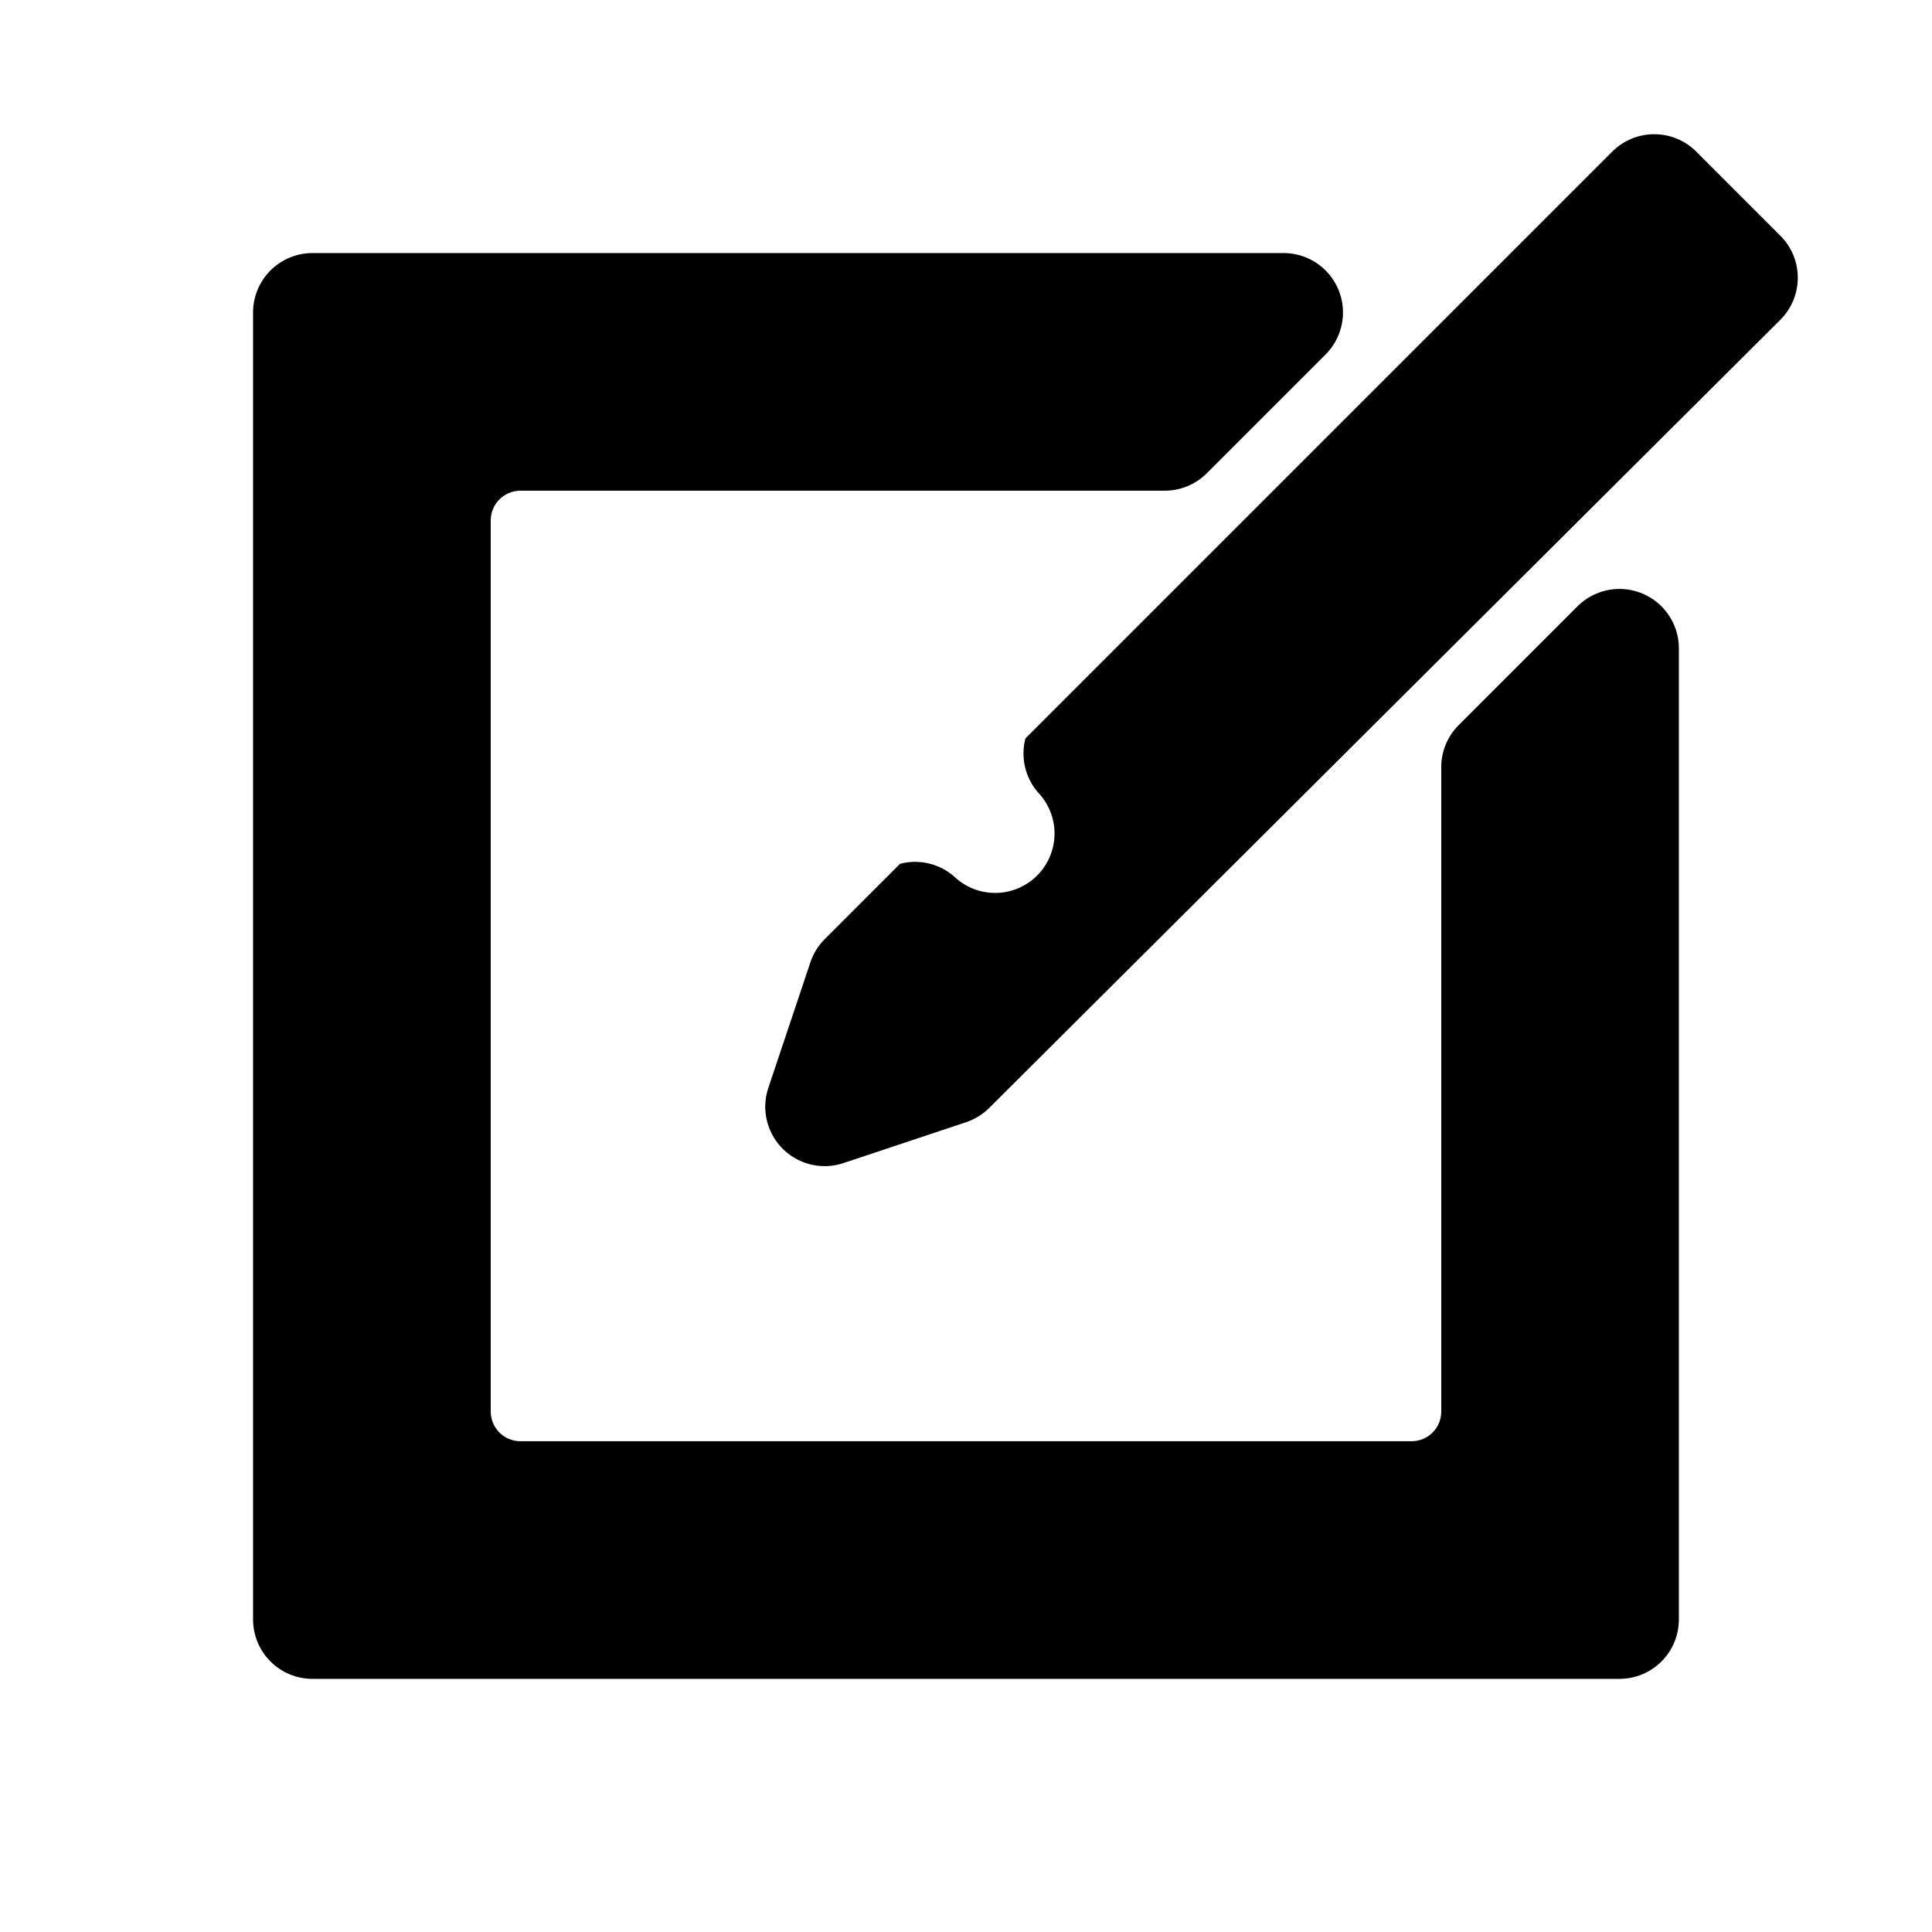
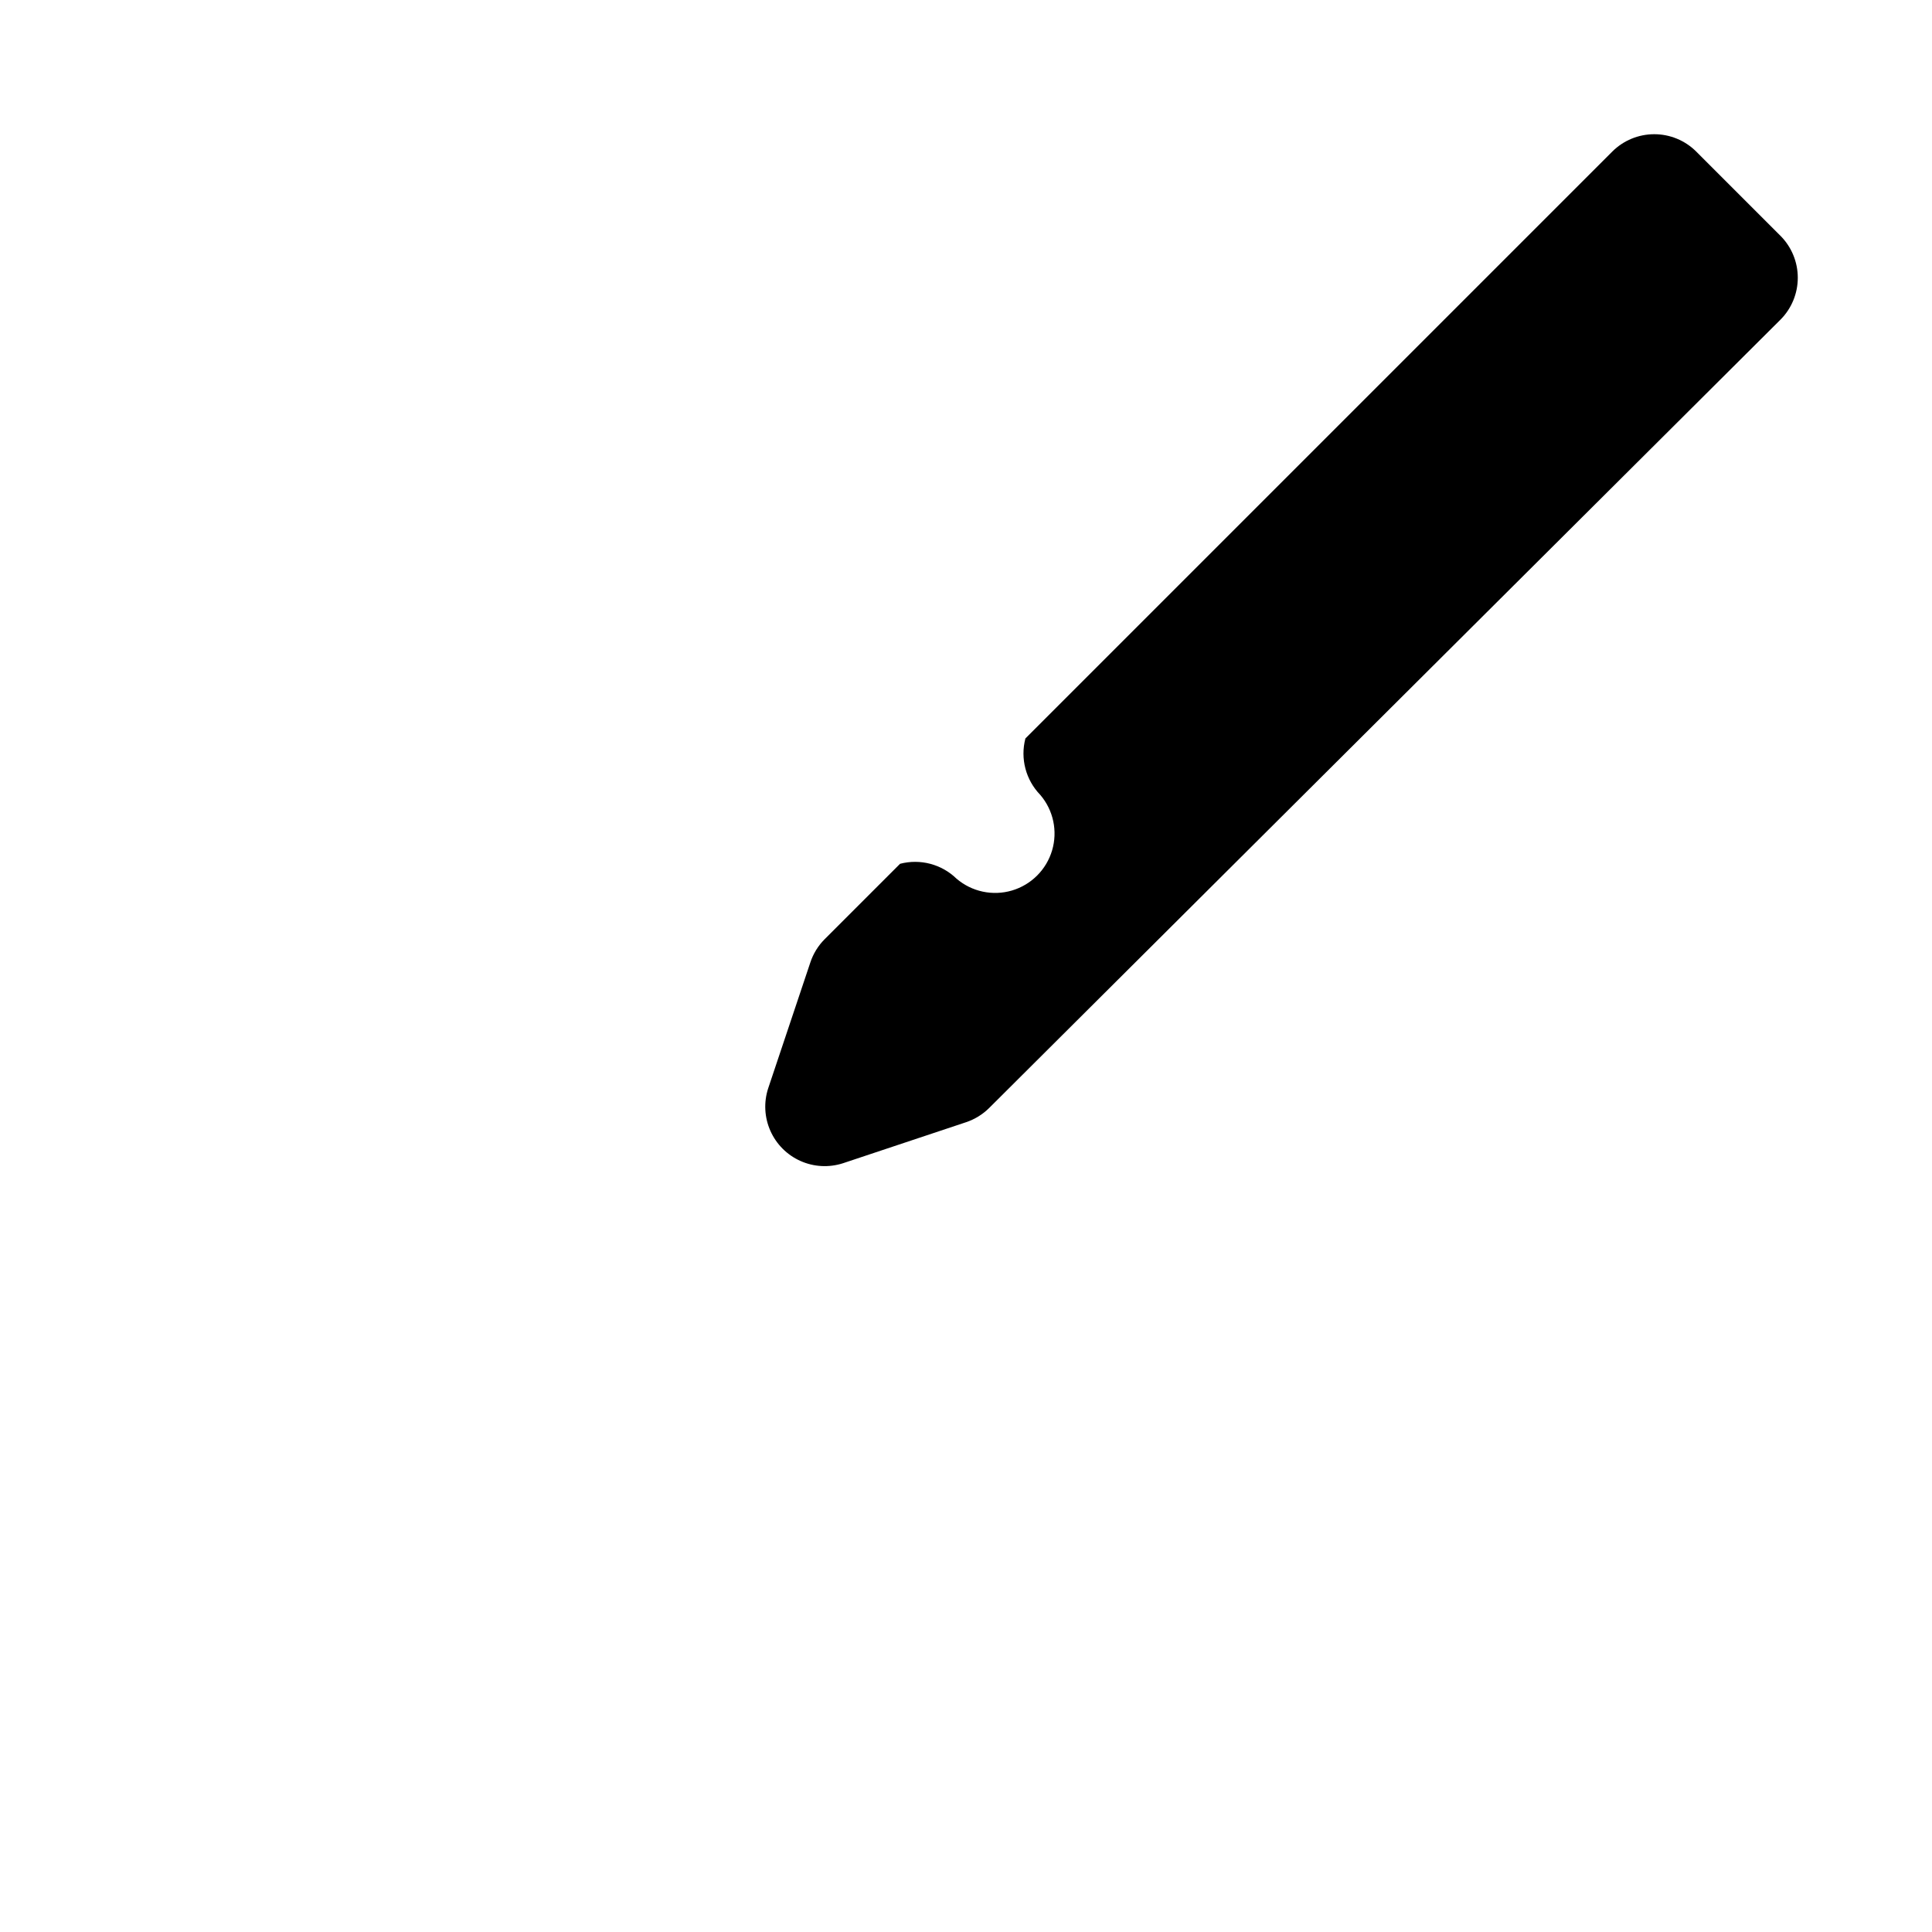
<svg xmlns="http://www.w3.org/2000/svg" fill="#000000" width="800px" height="800px" version="1.1" viewBox="144 144 512 512">
  <g>
-     <path d="m525.95 347.41v170.66c0 2.09-0.828 4.09-2.305 5.566-1.477 1.477-3.477 2.305-5.566 2.305h-236.16c-4.348 0-7.871-3.523-7.871-7.871v-236.16c0-4.348 3.523-7.871 7.871-7.871h170.66c4.188 0.023 8.207-1.621 11.18-4.566l31.488-31.488c2.977-2.953 4.652-6.973 4.656-11.164 0.004-4.195-1.664-8.219-4.637-11.176-2.973-2.957-7.004-4.606-11.199-4.582h-257.26c-4.176 0-8.18 1.66-11.133 4.609-2.949 2.953-4.609 6.957-4.609 11.133v346.37c0 4.176 1.66 8.18 4.609 11.133 2.953 2.953 6.957 4.609 11.133 4.609h346.37c4.176 0 8.18-1.656 11.133-4.609s4.609-6.957 4.609-11.133v-257.26c0.027-4.195-1.625-8.223-4.582-11.195-2.957-2.973-6.981-4.644-11.172-4.641-4.195 0.004-8.215 1.68-11.168 4.656l-31.488 31.488c-2.945 2.973-4.59 6.996-4.566 11.18z" />
-     <path d="m615.85 206.5-22.355-22.355c-2.949-2.934-6.941-4.578-11.098-4.578-4.16 0-8.152 1.645-11.102 4.578l-155.55 155.55c-1.395 5.332 0.098 11.004 3.938 14.957 3.469 4.051 4.652 9.59 3.137 14.707-1.512 5.113-5.516 9.117-10.633 10.633-5.117 1.512-10.652 0.328-14.703-3.141-3.953-3.84-9.629-5.332-14.957-3.938l-19.996 19.996c-1.719 1.727-3.012 3.828-3.777 6.141l-11.18 33.379v-0.004c-1.203 3.703-0.992 7.715 0.594 11.27 1.582 3.555 4.422 6.394 7.977 7.977 3.555 1.586 7.566 1.793 11.27 0.594l32.59-10.863c2.309-0.77 4.41-2.062 6.141-3.781l209.71-208.92c2.934-2.949 4.578-6.941 4.578-11.098 0-4.16-1.645-8.152-4.578-11.102z" />
+     <path d="m615.85 206.5-22.355-22.355c-2.949-2.934-6.941-4.578-11.098-4.578-4.16 0-8.152 1.645-11.102 4.578l-155.55 155.55c-1.395 5.332 0.098 11.004 3.938 14.957 3.469 4.051 4.652 9.59 3.137 14.707-1.512 5.113-5.516 9.117-10.633 10.633-5.117 1.512-10.652 0.328-14.703-3.141-3.953-3.84-9.629-5.332-14.957-3.938l-19.996 19.996c-1.719 1.727-3.012 3.828-3.777 6.141l-11.18 33.379v-0.004c-1.203 3.703-0.992 7.715 0.594 11.27 1.582 3.555 4.422 6.394 7.977 7.977 3.555 1.586 7.566 1.793 11.27 0.594l32.59-10.863c2.309-0.77 4.41-2.062 6.141-3.781l209.71-208.92c2.934-2.949 4.578-6.941 4.578-11.098 0-4.16-1.645-8.152-4.578-11.102" />
  </g>
</svg>